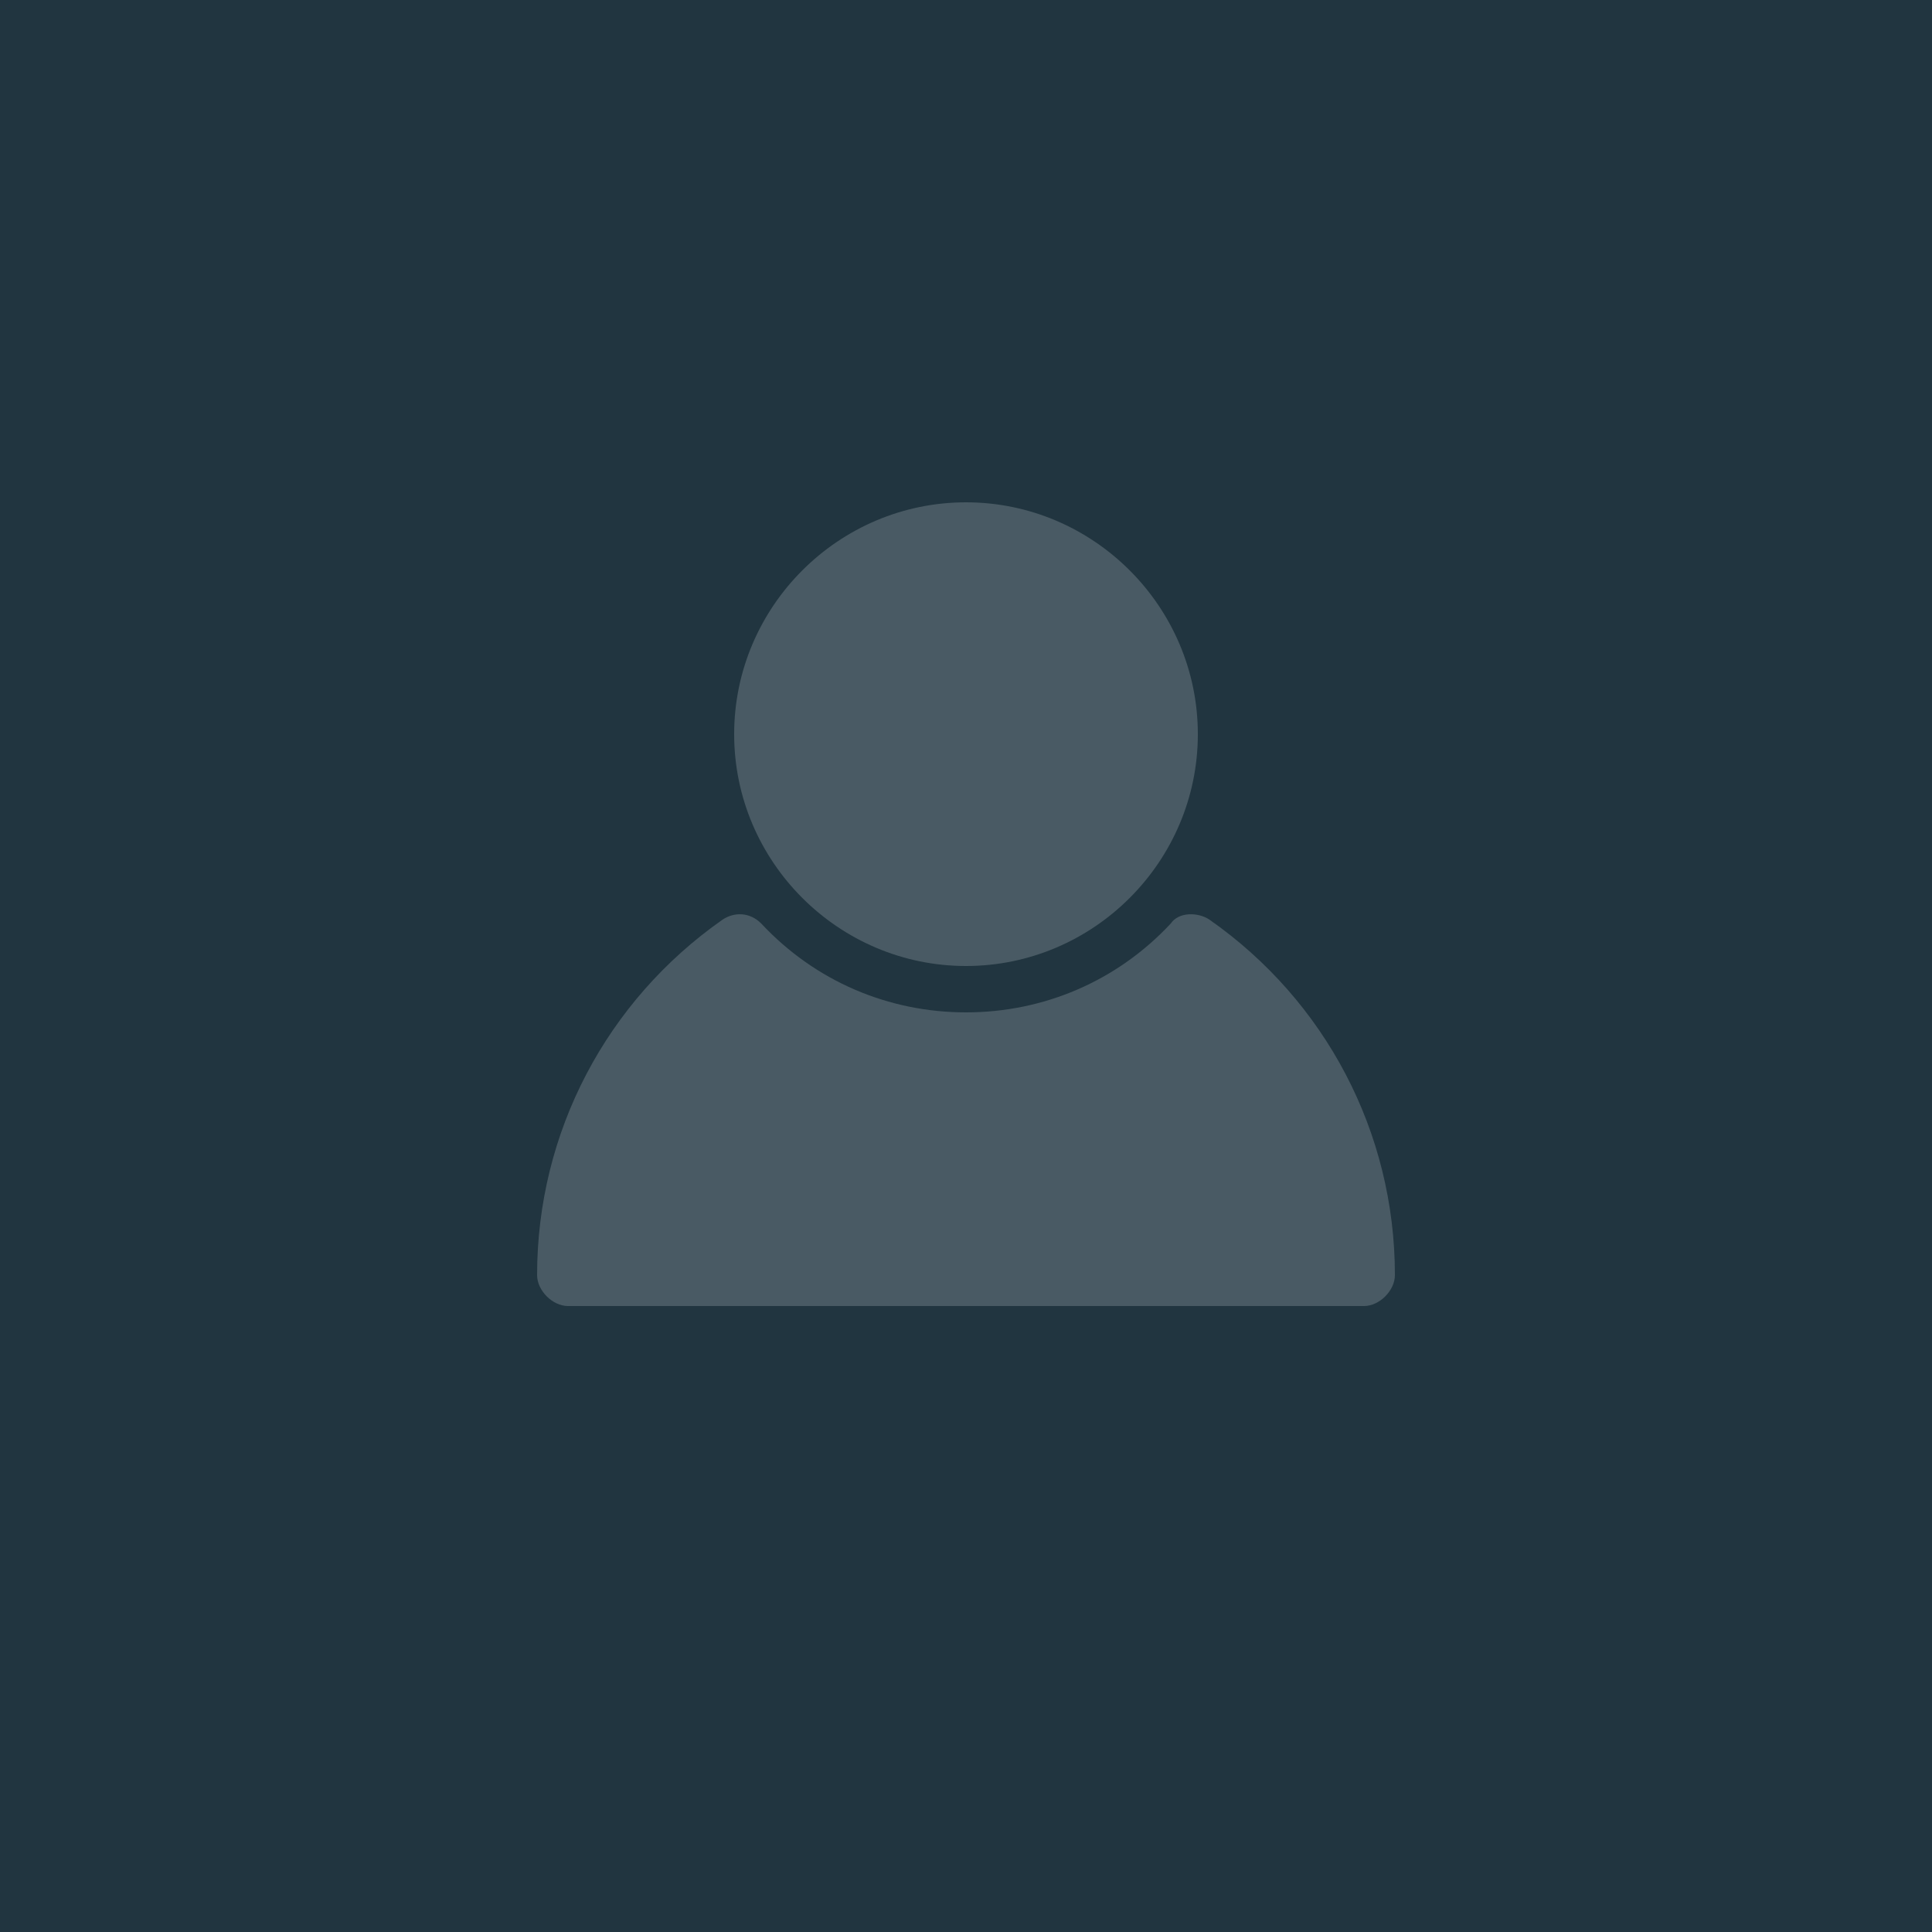
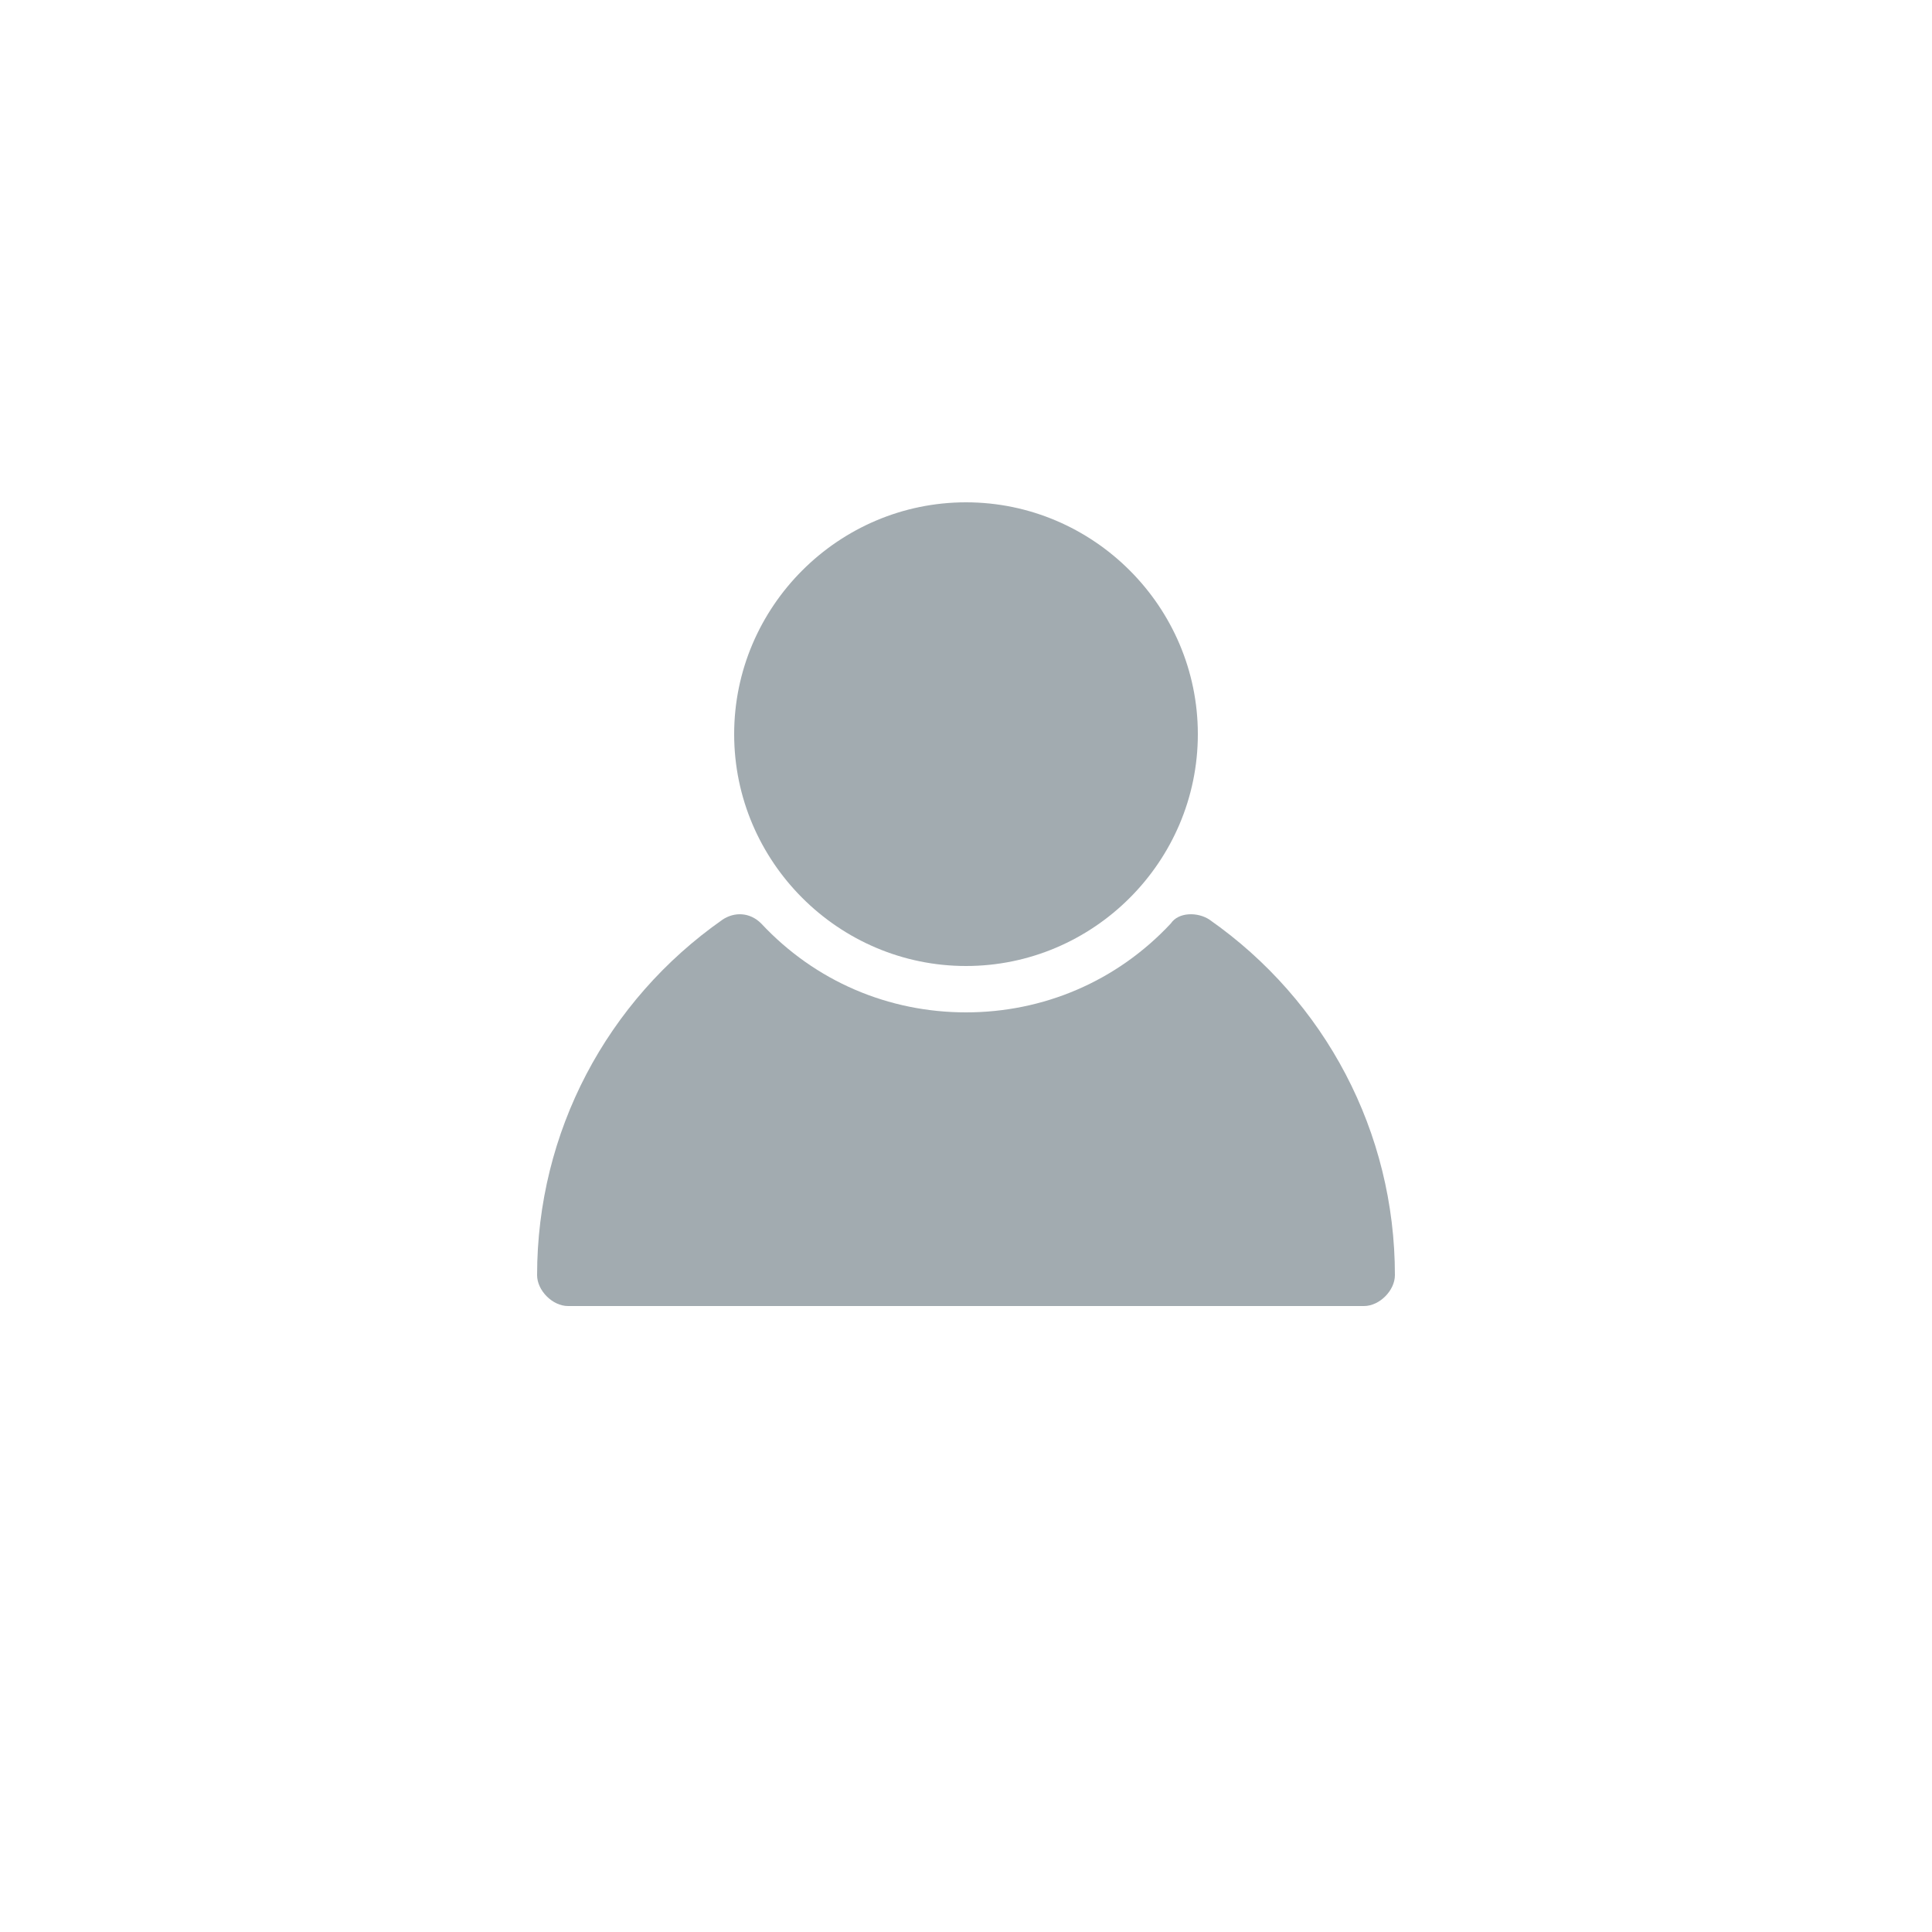
<svg xmlns="http://www.w3.org/2000/svg" version="1.1" viewBox="0 0 50 50">
-   <rect fill="#213540" width="50" height="50" />
  <path fill="#64747B" fill-opacity="0.6" d="M25 25c3.3 0 6-2.7 6-6s-2.7-6-6-6-6 2.7-6 6 2.7 6 6 6z" />
  <path fill="#64747B" fill-opacity="0.6" d="M31.3 23.8c-.3-.2-.8-.2-1 .1-1.4 1.5-3.3 2.3-5.3 2.3s-3.9-.8-5.3-2.3c-.3-.3-.7-.3-1-.1-3 2.1-4.8 5.5-4.8 9.2 0 .4.4.8.8.8h20.6c.4 0 .8-.4.8-.8 0-3.7-1.8-7.1-4.8-9.2z" />
</svg>